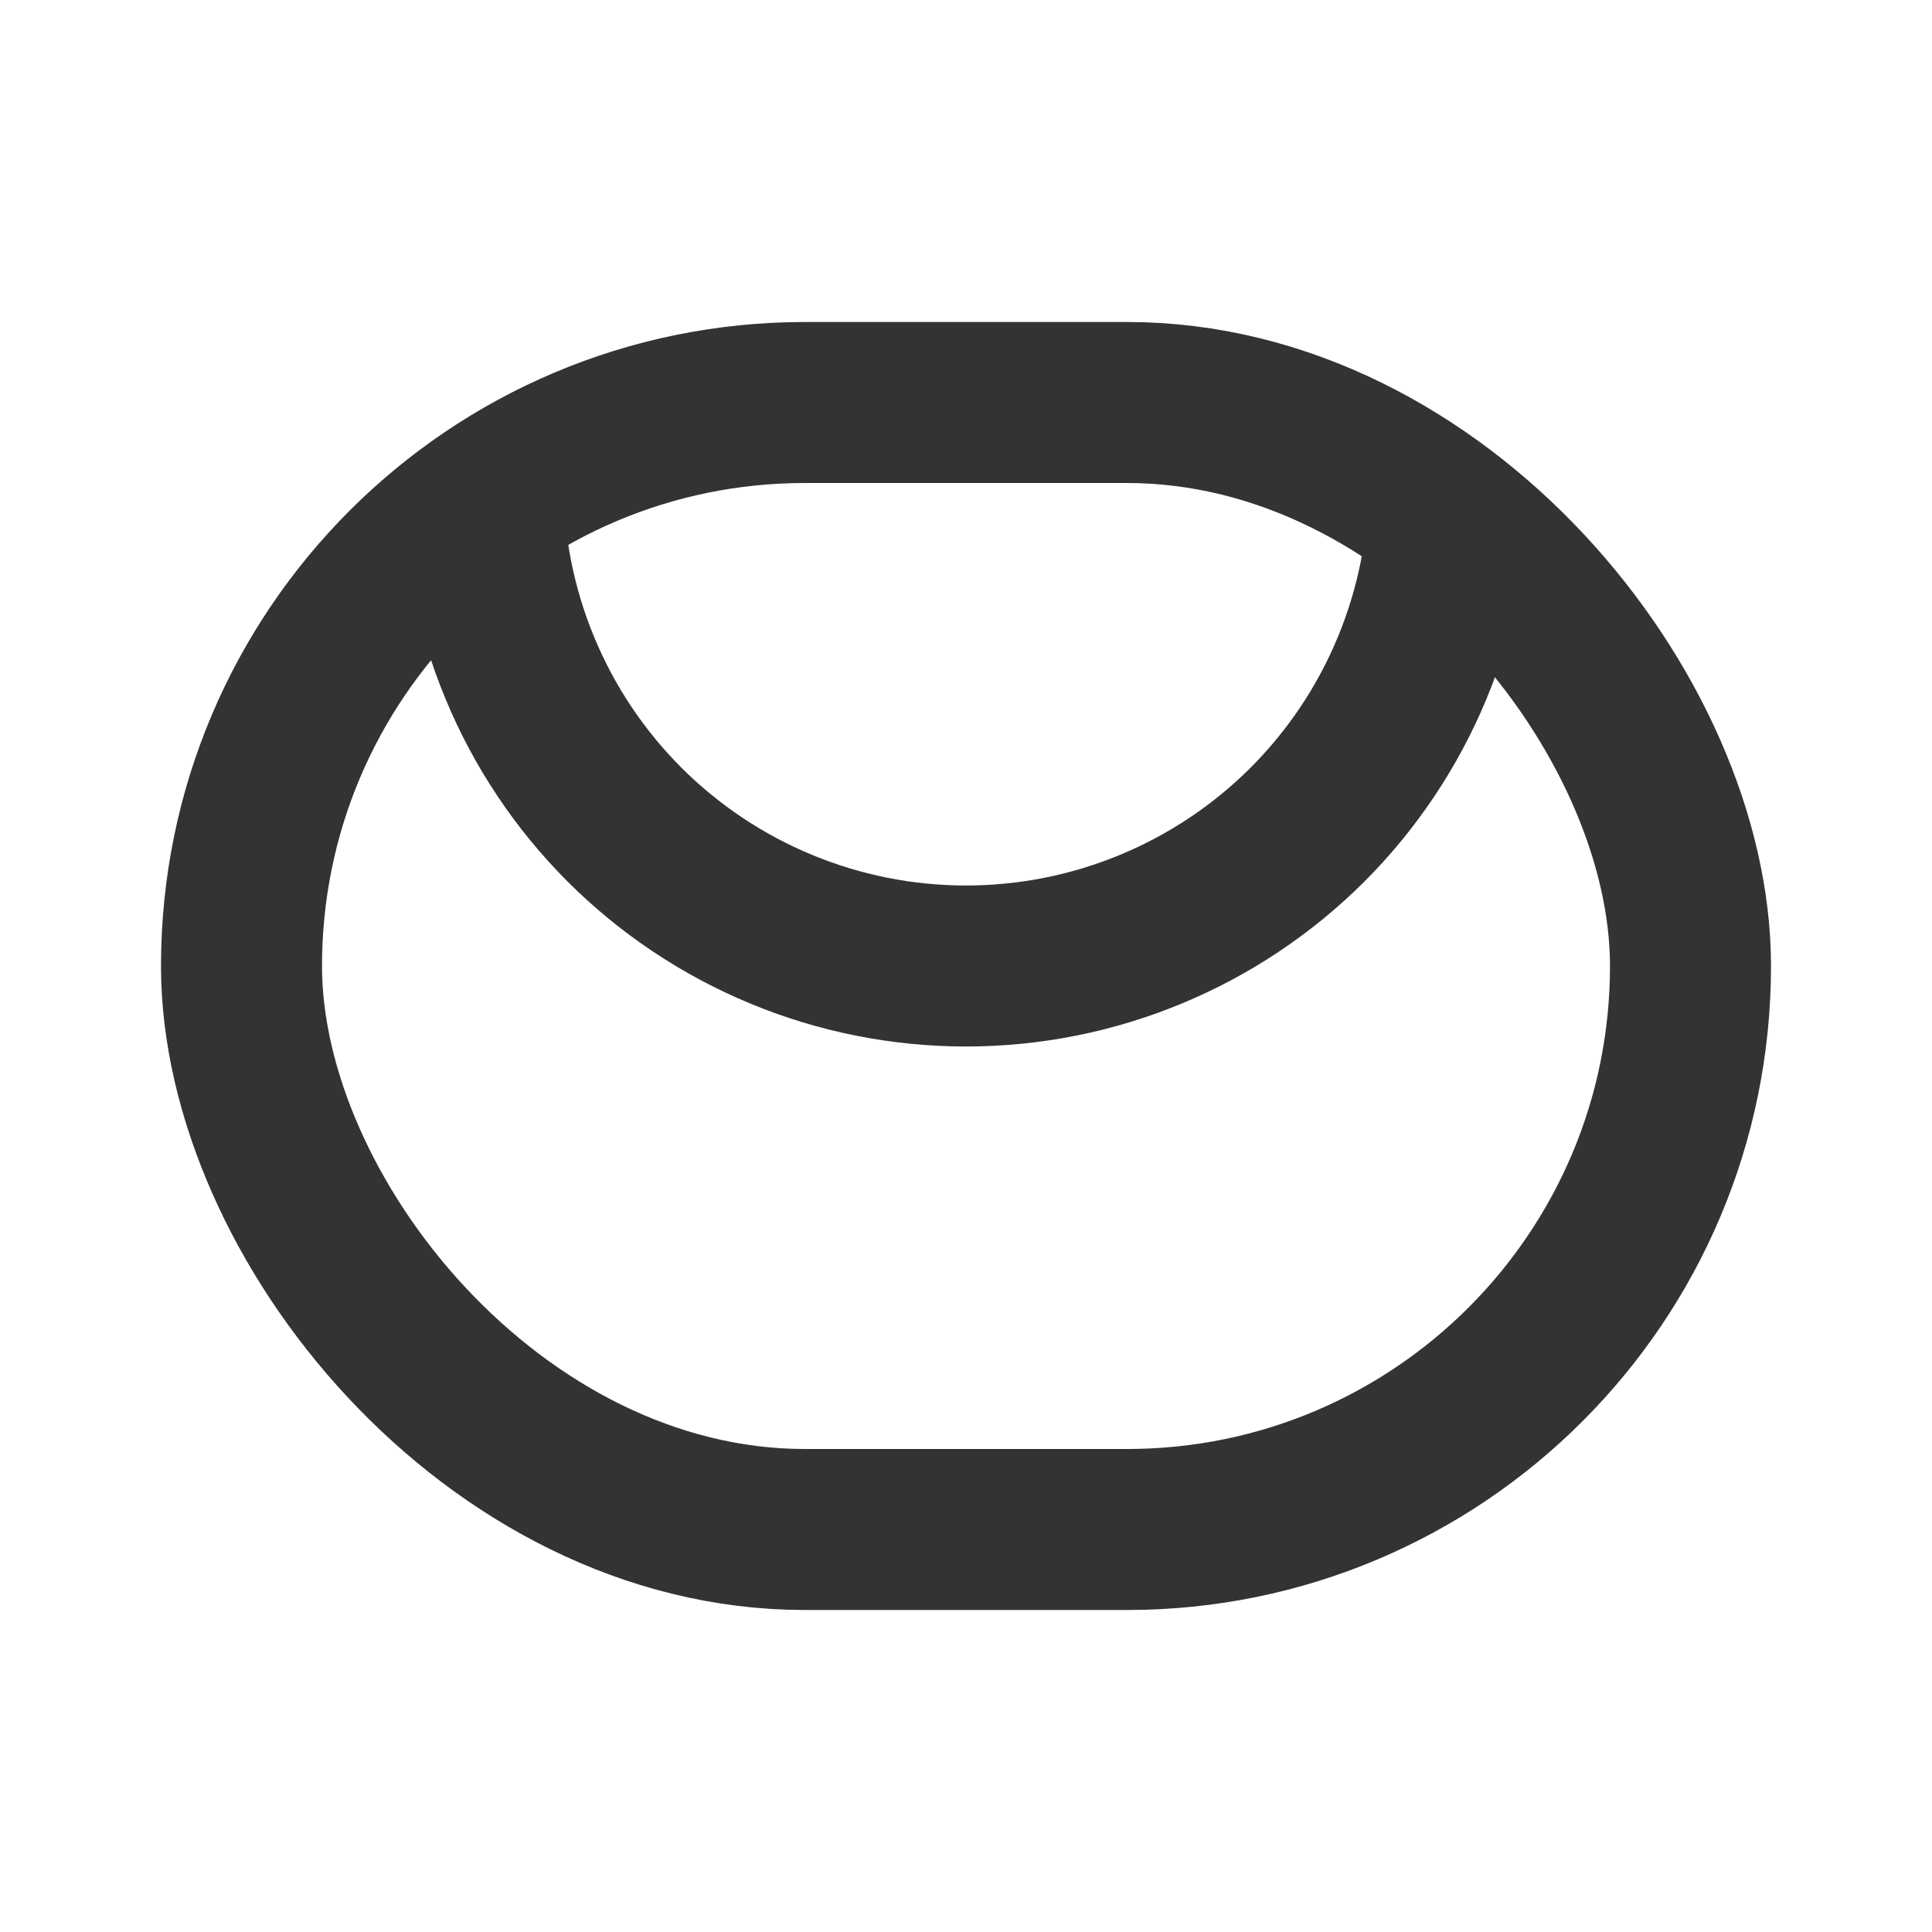
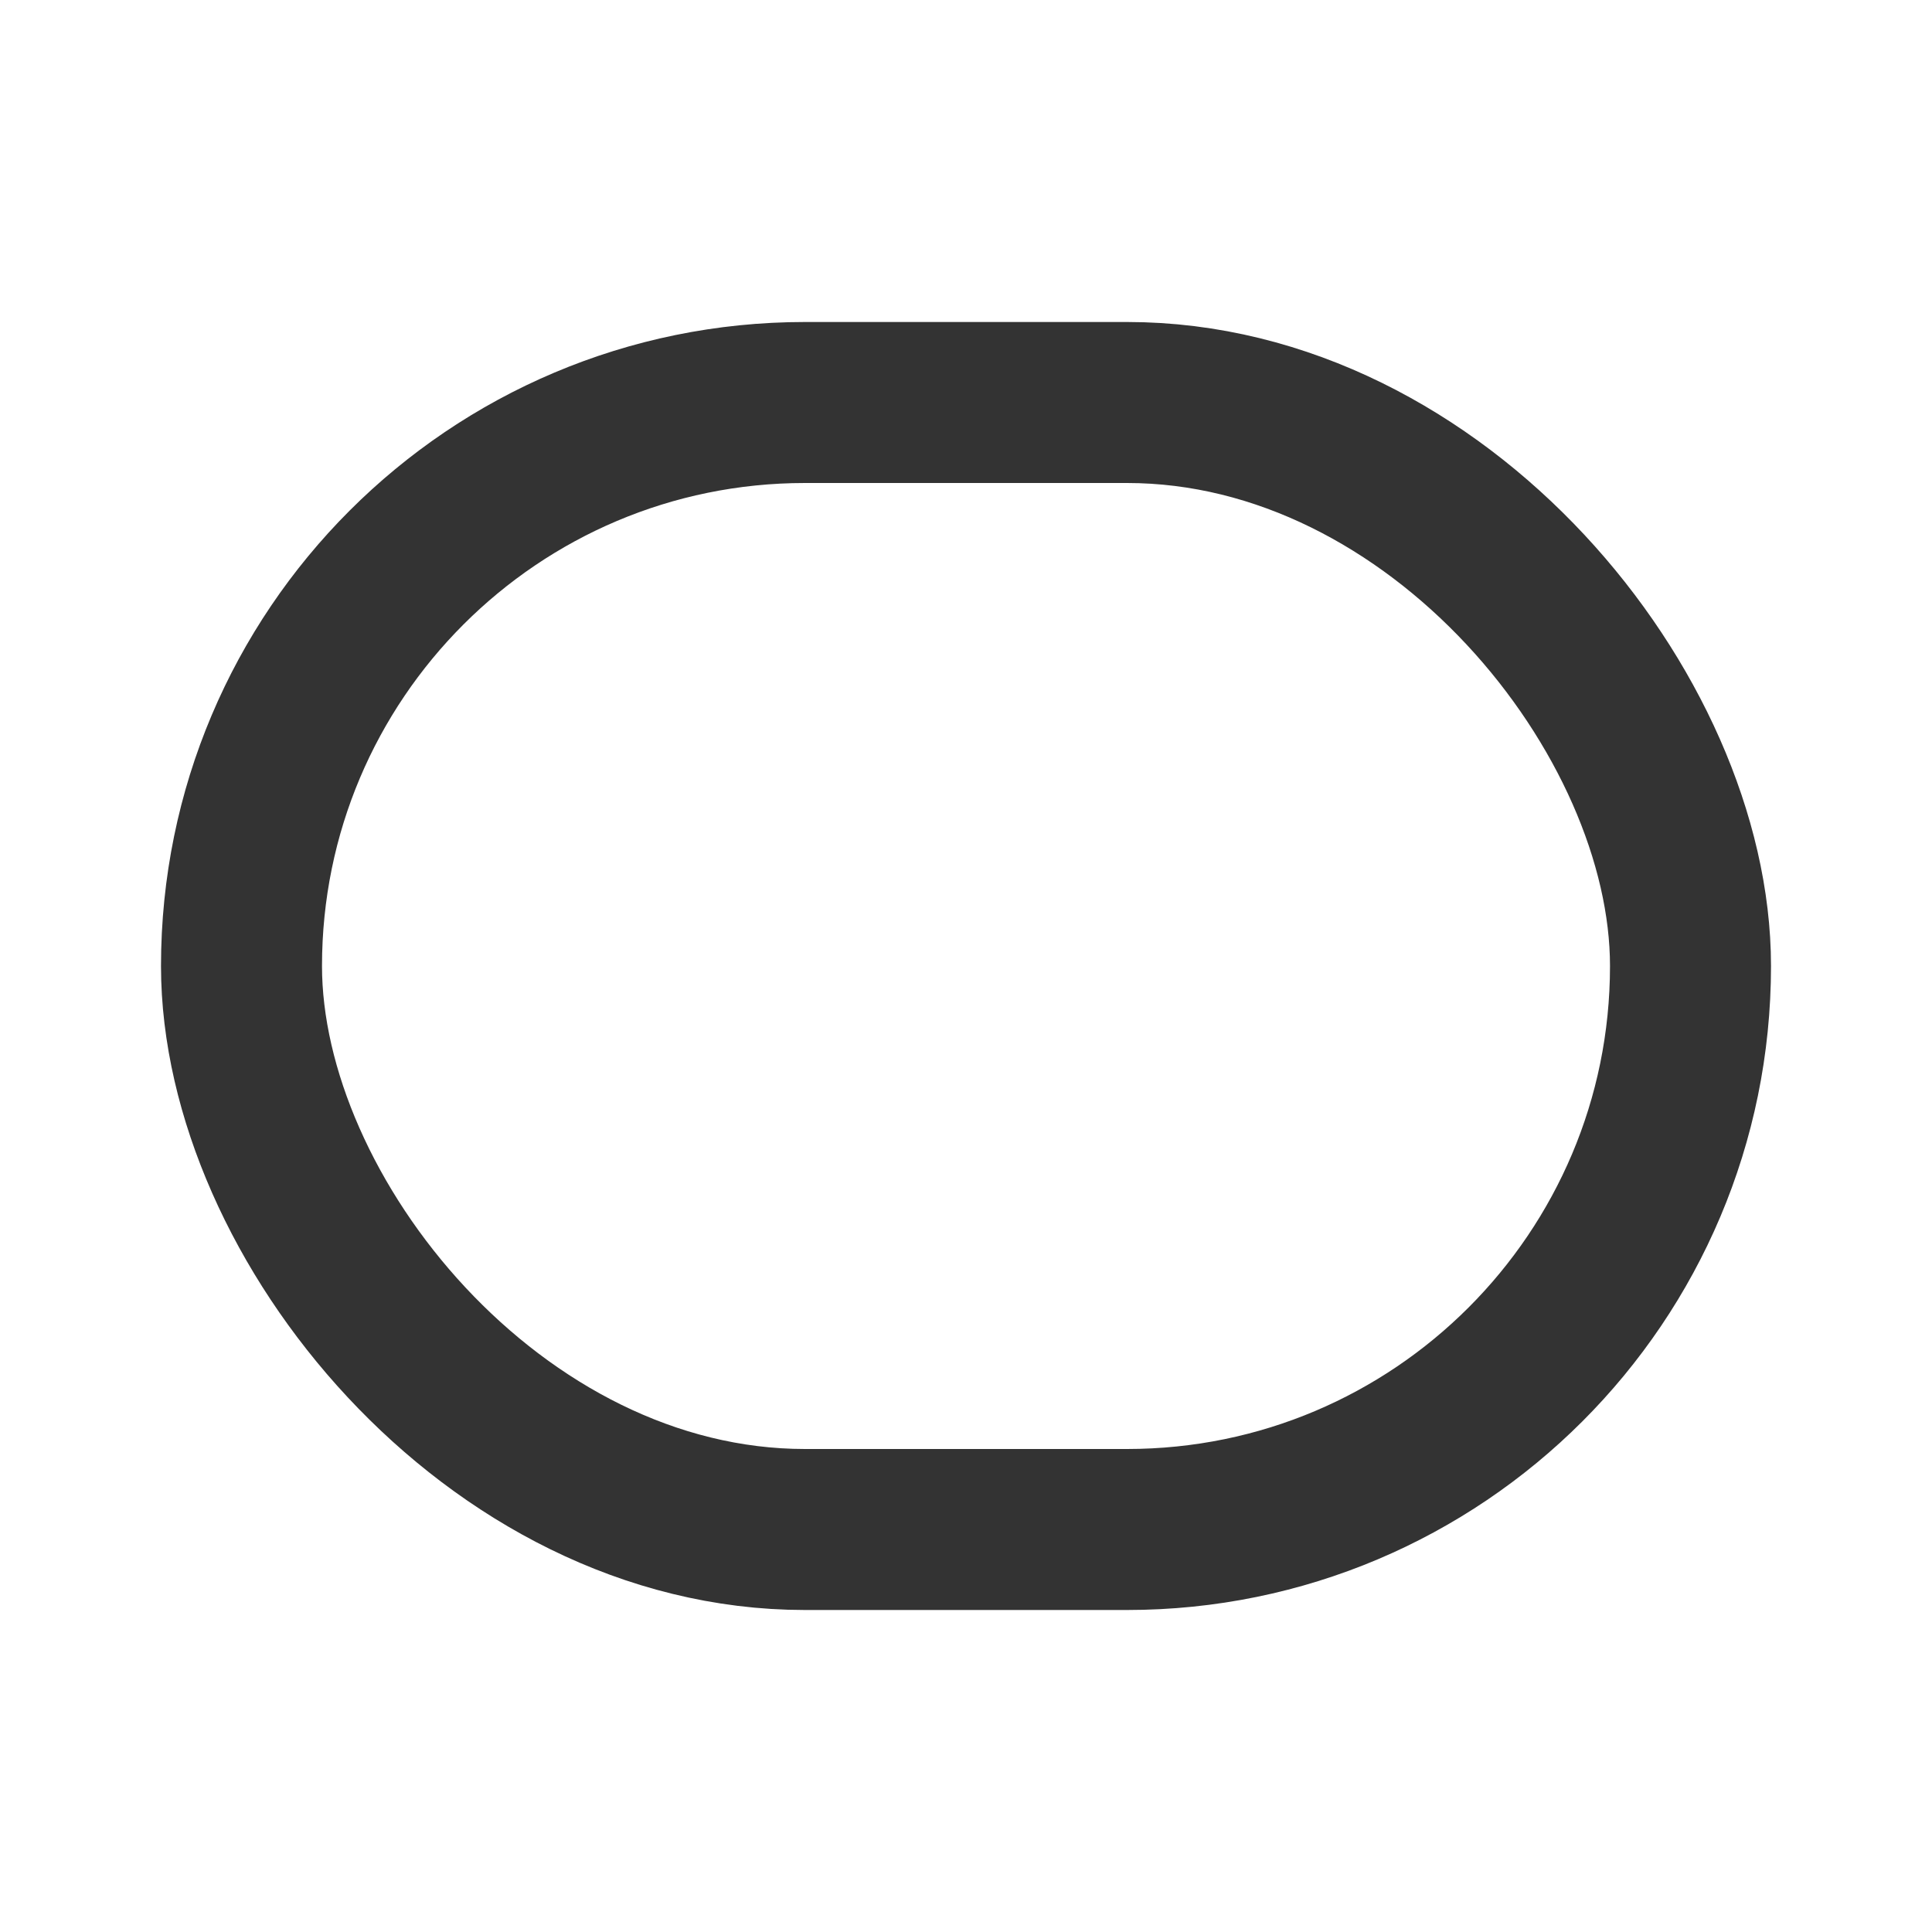
<svg xmlns="http://www.w3.org/2000/svg" width="24" height="24" viewBox="0 0 24 24" fill="none">
  <rect x="3" y="5" width="18" height="14" rx="7" stroke="#333333" stroke-width="2" stroke-linejoin="round" />
-   <path d="M18 6C18 6.788 17.845 7.568 17.543 8.296C17.242 9.024 16.8 9.685 16.243 10.243C15.685 10.8 15.024 11.242 14.296 11.543C13.568 11.845 12.788 12 12 12C11.212 12 10.432 11.845 9.704 11.543C8.976 11.242 8.315 10.8 7.757 10.243C7.2 9.685 6.758 9.024 6.457 8.296C6.155 7.568 6 6.788 6 6" stroke="#333333" stroke-width="2" stroke-linejoin="round" />
</svg>